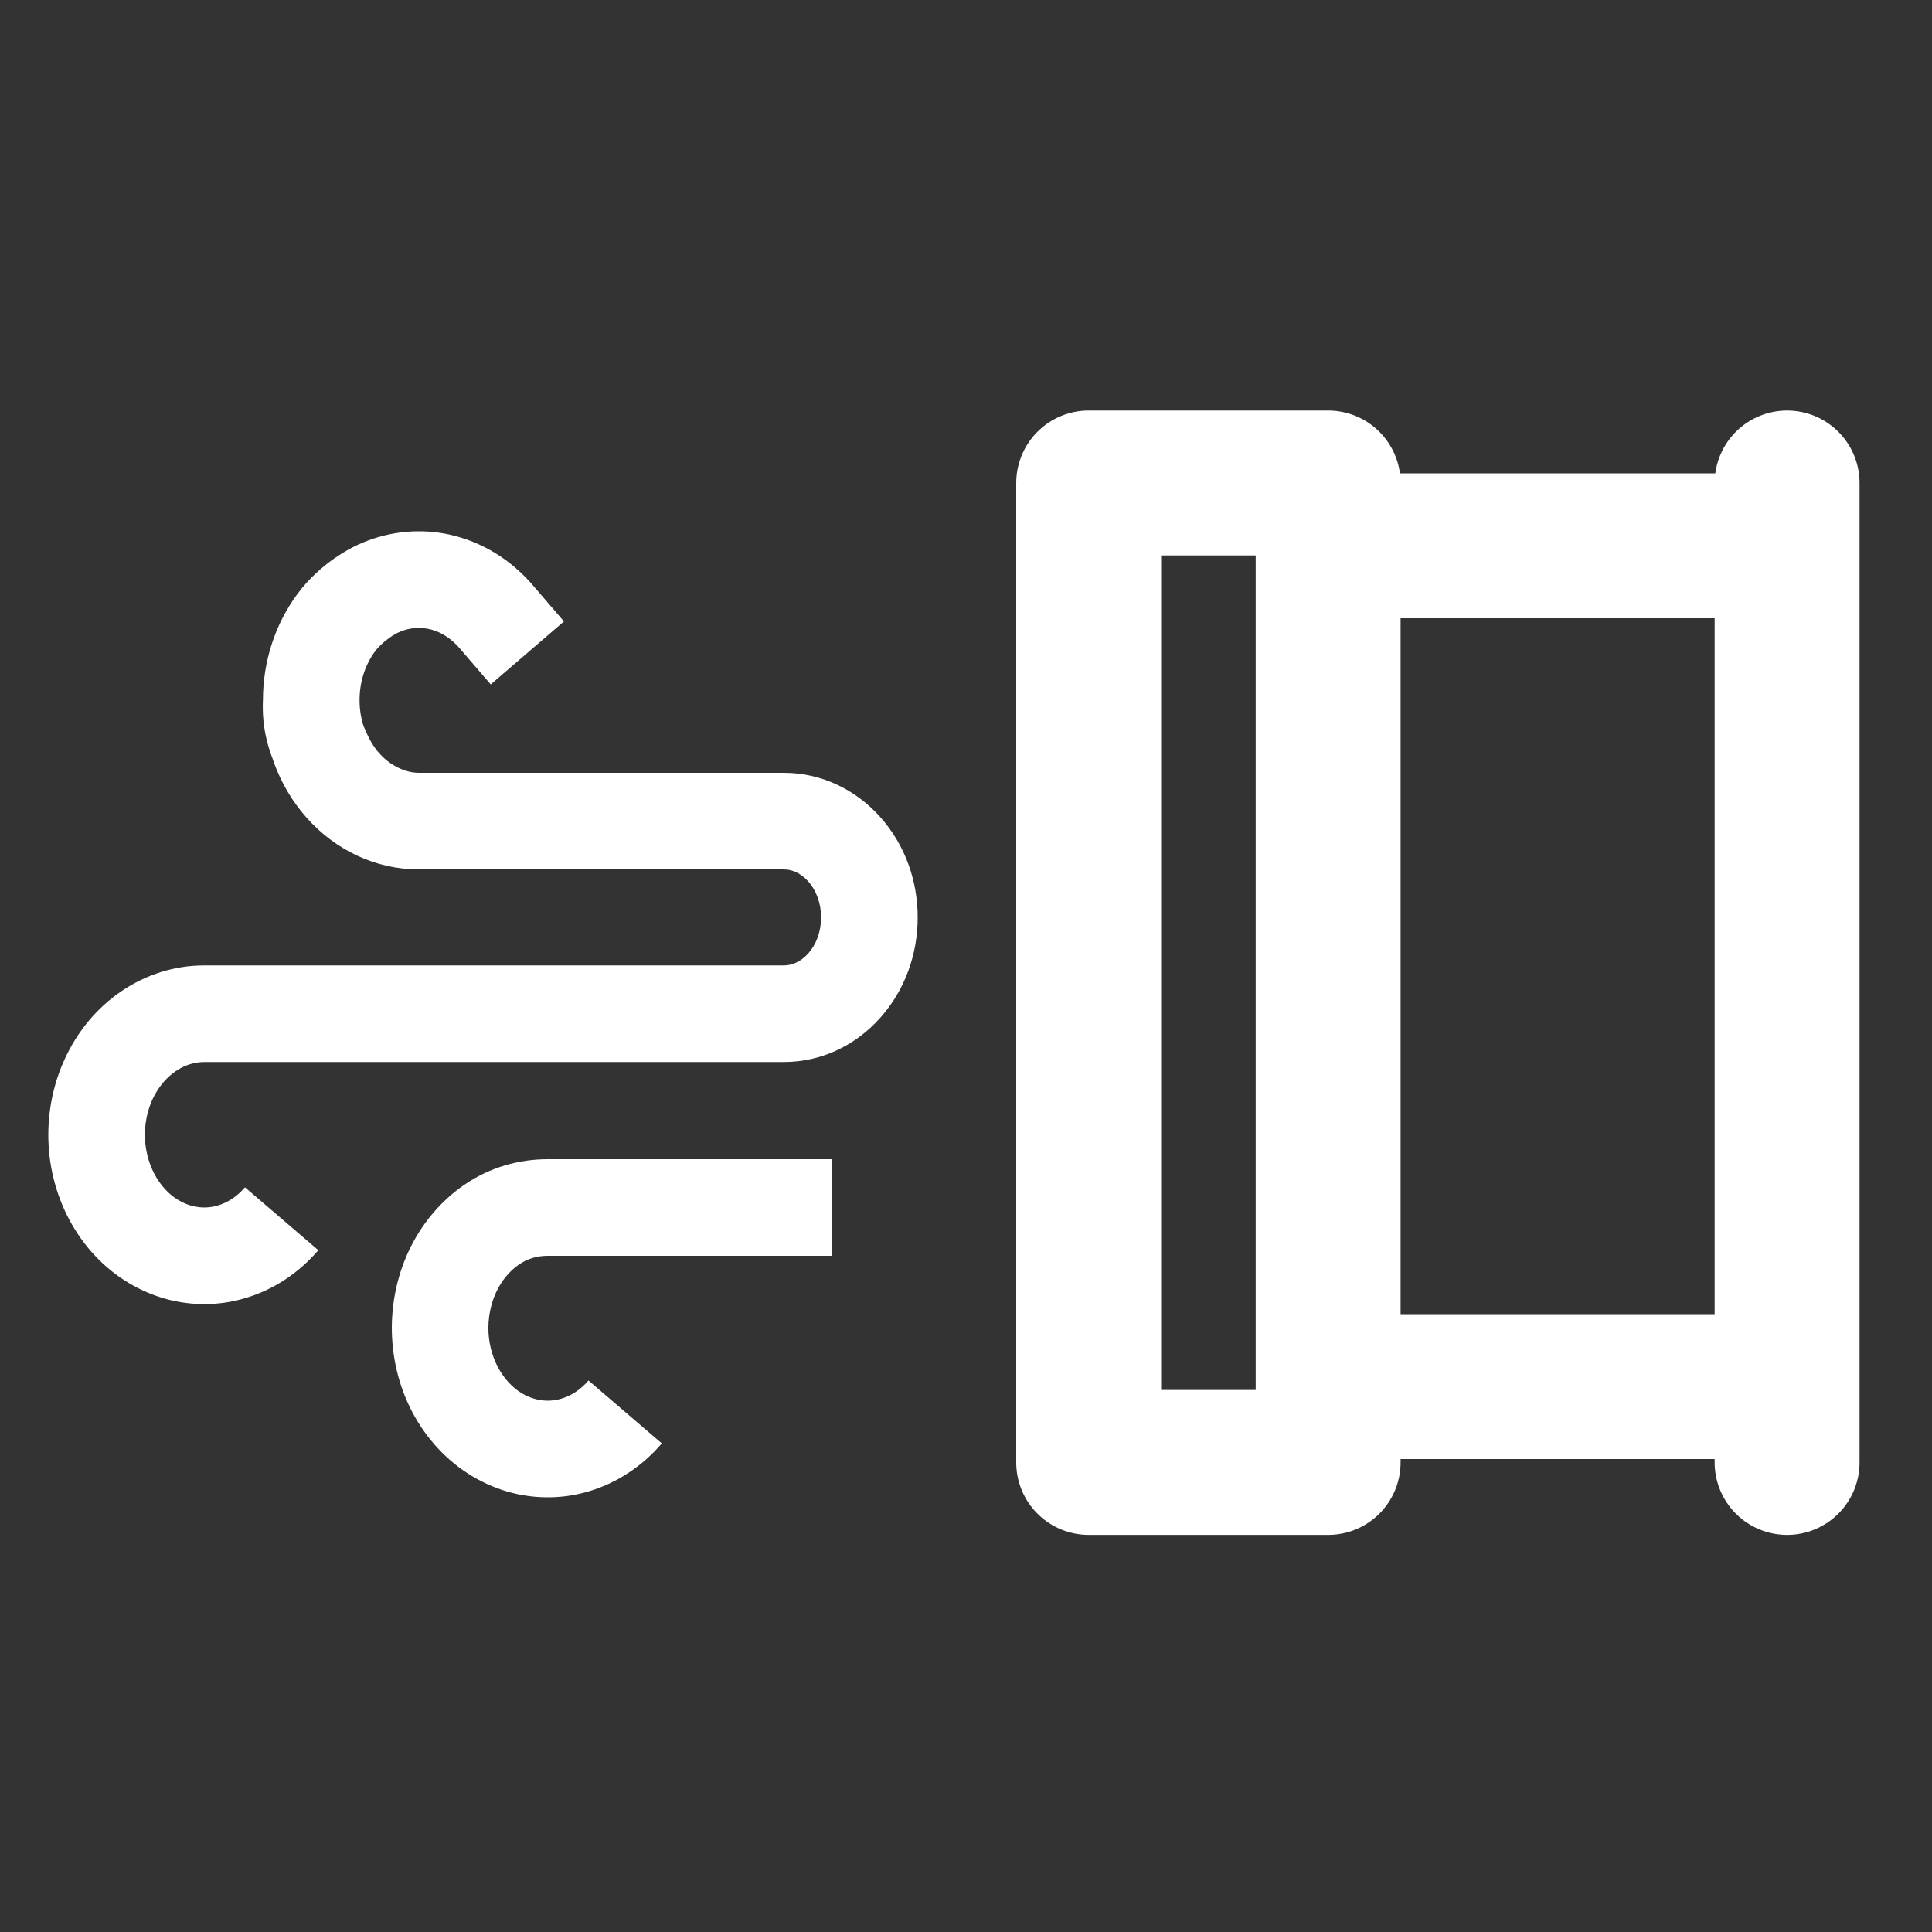
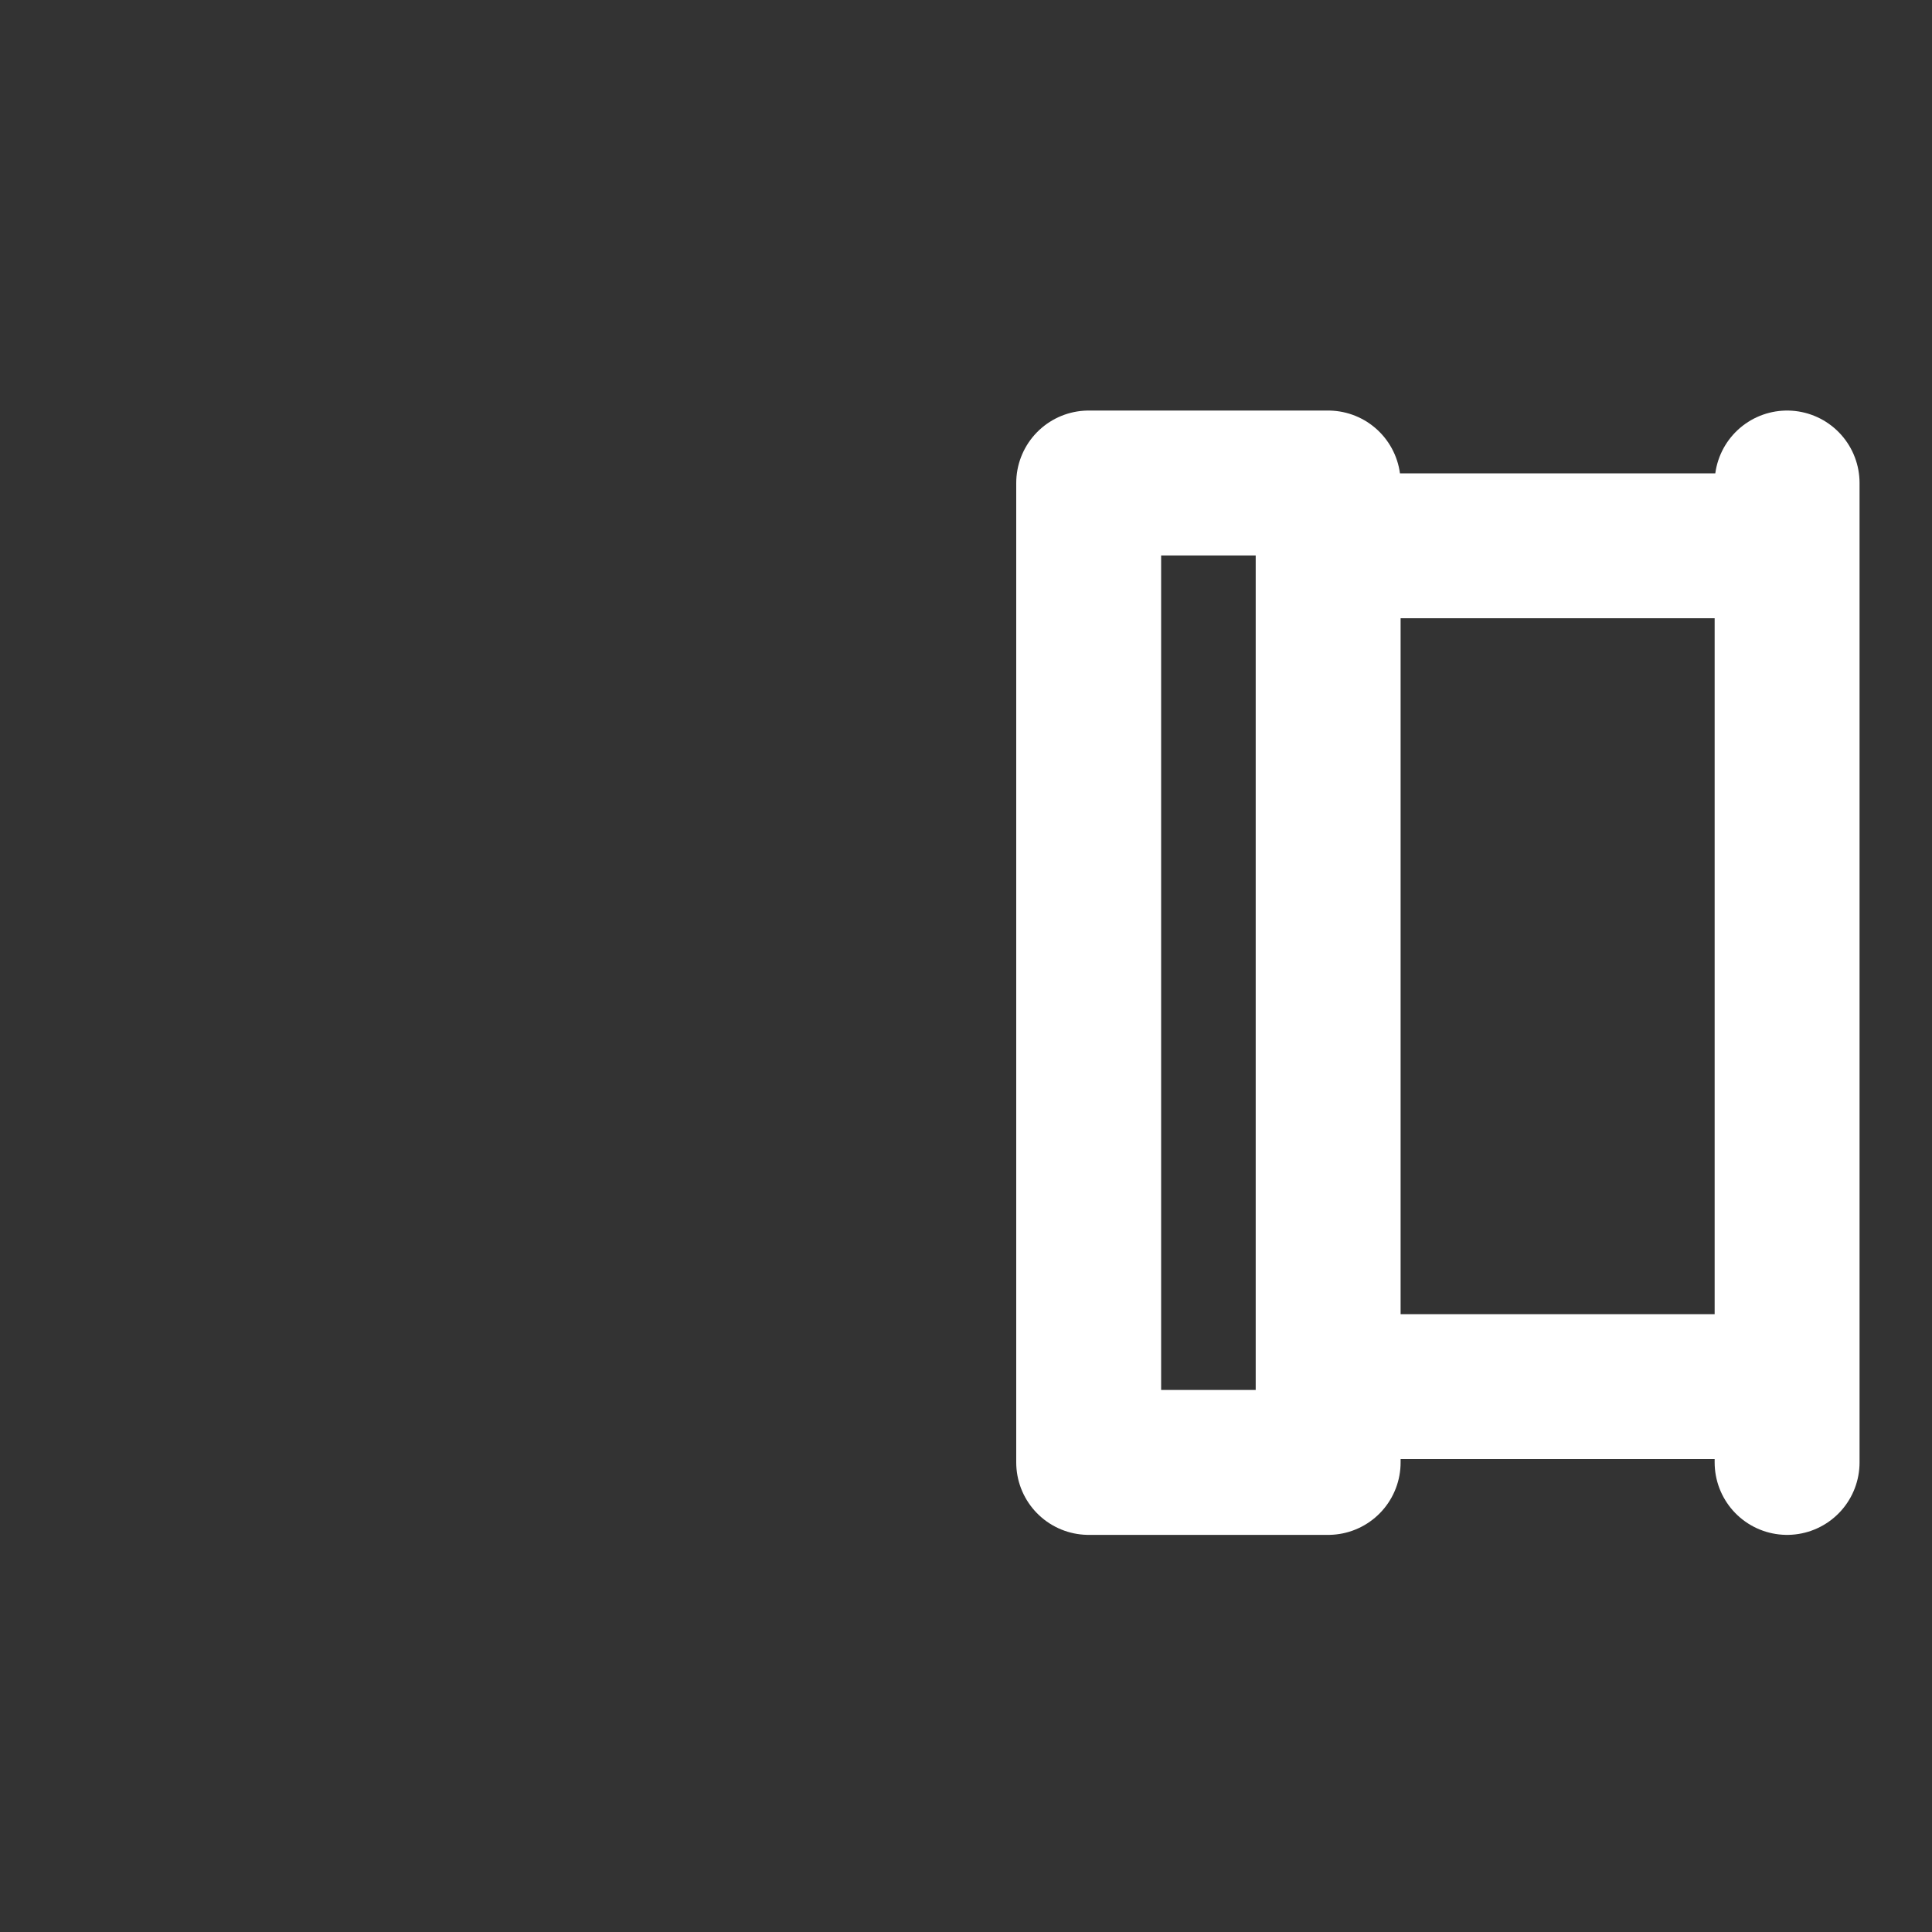
<svg xmlns="http://www.w3.org/2000/svg" width="20" height="20" viewBox="0 0 20 20" fill="none">
  <rect x="0" y="0" width="20" height="20" fill="#333333" stroke="none" />
  <path d="M13.749 5.65V14.354M13.749 5.65L14.724 5.65H18.5V14.354H14.724L13.749 14.354M13.749 5.65V5H11.27V15.139H13.749V14.354M18.5 15.139V5" stroke="white" stroke-width="1.5" stroke-linecap="round" stroke-linejoin="round" />
-   <path d="M8.116 12H8.616V13H8.116V12ZM6.471 14.617L6.092 14.291L6.851 14.942L6.471 14.617ZM5.512 6.054L5.838 6.433L5.08 7.085L4.754 6.706L5.512 6.054ZM5.022 6.268L5.354 5.894L5.354 5.894L5.022 6.268ZM3.883 6.109L4.108 6.555L4.097 6.561L3.883 6.109ZM3.481 6.445L3.882 6.743L3.882 6.743L3.481 6.445ZM3.548 8.133L3.174 8.465L3.548 8.133ZM8.74 8.792L9.114 8.46L9.114 8.46L8.74 8.792ZM8.74 10.202L8.367 9.87H8.367L8.74 10.202ZM2.915 12.617L2.536 12.291L3.295 12.942L2.915 12.617ZM3.761 8.314L4.043 7.901L4.043 7.901L3.761 8.314ZM3.354 7.825L2.9 8.036L2.9 8.036L3.354 7.825ZM4.472 6.01L4.403 6.505V6.505L4.472 6.01ZM5.093 12.675L4.811 12.262C5.072 12.084 5.371 12 5.669 12V12.5V13C5.561 13 5.461 13.03 5.374 13.089L5.093 12.675ZM4.683 13.166L4.229 12.955C4.359 12.676 4.558 12.434 4.811 12.262L5.093 12.675L5.374 13.089C5.279 13.153 5.195 13.251 5.136 13.377L4.683 13.166ZM4.558 13.825L4.059 13.852C4.042 13.544 4.1 13.234 4.229 12.955L4.683 13.166L5.136 13.377C5.077 13.503 5.049 13.649 5.057 13.797L4.558 13.825ZM4.754 14.461L4.328 14.723C4.167 14.462 4.076 14.161 4.059 13.852L4.558 13.825L5.057 13.797C5.065 13.945 5.109 14.084 5.18 14.198L4.754 14.461ZM5.215 14.891L4.99 15.337C4.716 15.2 4.49 14.985 4.328 14.723L4.754 14.461L5.18 14.198C5.25 14.313 5.342 14.395 5.439 14.444L5.215 14.891ZM5.807 14.991L5.876 15.486C5.571 15.528 5.264 15.476 4.99 15.337L5.215 14.891L5.439 14.444C5.536 14.493 5.639 14.509 5.738 14.495L5.807 14.991ZM6.359 14.731L6.691 15.105C6.461 15.309 6.18 15.443 5.876 15.486L5.807 14.991L5.738 14.495C5.837 14.481 5.938 14.436 6.027 14.357L6.359 14.731ZM6.471 14.617L6.851 14.942C6.801 15 6.748 15.054 6.691 15.105L6.359 14.731L6.027 14.357C6.05 14.337 6.071 14.315 6.092 14.291L6.471 14.617ZM6.359 14.731L6.027 14.357C6.048 14.338 6.072 14.315 6.092 14.291L6.471 14.617L6.85 14.943C6.802 14.999 6.748 15.055 6.691 15.105L6.359 14.731ZM5.807 14.991L5.737 14.495C5.836 14.482 5.938 14.436 6.027 14.357L6.359 14.731L6.691 15.105C6.462 15.308 6.179 15.443 5.876 15.486L5.807 14.991ZM5.215 14.891L5.439 14.444C5.535 14.492 5.64 14.509 5.737 14.495L5.807 14.991L5.876 15.486C5.572 15.528 5.263 15.475 4.99 15.337L5.215 14.891ZM4.754 14.461L5.18 14.198C5.25 14.312 5.343 14.396 5.439 14.444L5.215 14.891L4.99 15.337C4.717 15.2 4.489 14.984 4.328 14.723L4.754 14.461ZM4.558 13.825L5.057 13.797C5.065 13.944 5.11 14.085 5.18 14.198L4.754 14.461L4.328 14.723C4.168 14.463 4.076 14.159 4.059 13.852L4.558 13.825ZM4.683 13.166L5.136 13.377C5.078 13.502 5.049 13.65 5.057 13.797L4.558 13.825L4.059 13.852C4.042 13.545 4.1 13.233 4.229 12.955L4.683 13.166ZM5.093 12.675L5.374 13.089C5.28 13.153 5.194 13.252 5.136 13.377L4.683 13.166L4.229 12.955C4.359 12.677 4.559 12.434 4.811 12.262L5.093 12.675ZM5.669 12.5V13C5.561 13 5.46 13.03 5.374 13.089L5.093 12.675L4.811 12.262C5.072 12.085 5.371 12 5.669 12V12.5ZM5.133 6.38L4.754 6.706C4.734 6.683 4.712 6.661 4.69 6.642L5.022 6.268L5.354 5.894C5.41 5.944 5.463 5.997 5.512 6.054L5.133 6.38ZM3.481 6.445L3.08 6.147C3.205 5.978 3.35 5.859 3.457 5.783C3.512 5.745 3.561 5.715 3.598 5.694C3.616 5.684 3.632 5.676 3.644 5.669C3.65 5.666 3.655 5.664 3.659 5.662C3.661 5.661 3.663 5.66 3.665 5.659C3.666 5.658 3.667 5.658 3.667 5.658C3.668 5.658 3.668 5.657 3.668 5.657C3.668 5.657 3.669 5.657 3.669 5.657C3.669 5.657 3.669 5.657 3.669 5.657C3.669 5.657 3.669 5.657 3.883 6.109C4.097 6.561 4.097 6.561 4.097 6.561C4.097 6.561 4.097 6.56 4.097 6.56C4.098 6.56 4.098 6.56 4.098 6.56C4.098 6.56 4.098 6.56 4.099 6.56C4.099 6.56 4.1 6.559 4.1 6.559C4.101 6.559 4.101 6.559 4.102 6.558C4.103 6.558 4.103 6.558 4.102 6.558C4.1 6.559 4.096 6.561 4.09 6.565C4.077 6.572 4.057 6.584 4.032 6.602C3.981 6.638 3.925 6.686 3.882 6.743L3.481 6.445ZM3.222 7.247H2.722C2.722 6.851 2.846 6.462 3.08 6.147L3.481 6.445L3.882 6.743C3.782 6.878 3.722 7.057 3.722 7.247H3.222ZM3.548 8.133L3.174 8.465C2.879 8.133 2.722 7.694 2.722 7.247H3.222H3.722C3.722 7.465 3.799 7.663 3.922 7.801L3.548 8.133ZM4.336 8.5V9C3.887 9 3.471 8.799 3.174 8.465L3.548 8.133L3.922 7.801C4.043 7.937 4.193 8 4.336 8V8.5ZM8.114 8.5V9H4.336V8.5V8H8.114V8.5ZM8.74 8.792L8.367 9.124C8.288 9.036 8.196 9 8.114 9V8.5V8C8.502 8 8.86 8.174 9.114 8.46L8.74 8.792ZM9 9.497H8.5C8.5 9.348 8.447 9.214 8.367 9.124L8.74 8.792L9.114 8.46C9.367 8.744 9.5 9.118 9.5 9.497H9ZM8.74 10.202L8.367 9.87C8.447 9.78 8.5 9.647 8.5 9.497H9H9.5C9.5 9.876 9.367 10.25 9.114 10.534L8.74 10.202ZM8.114 10.494V9.994C8.196 9.994 8.288 9.958 8.367 9.87L8.74 10.202L9.114 10.534C8.86 10.82 8.502 10.994 8.114 10.994V10.494ZM1.537 10.675L1.255 10.262C1.509 10.089 1.806 9.994 2.113 9.994V10.494V10.994C2.014 10.994 1.912 11.024 1.818 11.089L1.537 10.675ZM1.127 11.166L0.674 10.955C0.803 10.676 1.002 10.434 1.255 10.262L1.537 10.675L1.818 11.089C1.724 11.153 1.639 11.251 1.58 11.377L1.127 11.166ZM1.002 11.825L0.503 11.852C0.486 11.544 0.544 11.234 0.674 10.955L1.127 11.166L1.58 11.377C1.522 11.503 1.493 11.649 1.501 11.797L1.002 11.825ZM1.198 12.461L0.773 12.723C0.612 12.462 0.52 12.161 0.503 11.852L1.002 11.825L1.501 11.797C1.51 11.945 1.554 12.084 1.624 12.198L1.198 12.461ZM1.659 12.891L1.434 13.337C1.161 13.2 0.934 12.985 0.773 12.723L1.198 12.461L1.624 12.198C1.694 12.313 1.786 12.395 1.884 12.444L1.659 12.891ZM2.251 12.991L2.32 13.486C2.016 13.528 1.709 13.476 1.434 13.337L1.659 12.891L1.884 12.444C1.98 12.493 2.083 12.509 2.182 12.495L2.251 12.991ZM2.803 12.731L3.135 13.105C2.905 13.309 2.624 13.443 2.32 13.486L2.251 12.991L2.182 12.495C2.281 12.481 2.382 12.436 2.471 12.357L2.803 12.731ZM2.915 12.617L3.295 12.942C3.246 13 3.192 13.054 3.135 13.105L2.803 12.731L2.471 12.357C2.494 12.337 2.515 12.315 2.536 12.291L2.915 12.617ZM2.803 12.731L2.471 12.357C2.493 12.338 2.516 12.315 2.536 12.291L2.915 12.617L3.295 12.943C3.246 12.999 3.192 13.055 3.135 13.105L2.803 12.731ZM2.251 12.991L2.182 12.495C2.28 12.482 2.383 12.436 2.471 12.357L2.803 12.731L3.135 13.105C2.906 13.308 2.623 13.443 2.32 13.486L2.251 12.991ZM1.659 12.891L1.884 12.444C1.98 12.492 2.084 12.509 2.182 12.495L2.251 12.991L2.32 13.486C2.016 13.528 1.708 13.475 1.434 13.337L1.659 12.891ZM1.198 12.461L1.624 12.198C1.694 12.312 1.787 12.396 1.884 12.444L1.659 12.891L1.434 13.337C1.161 13.2 0.933 12.984 0.773 12.723L1.198 12.461ZM1.002 11.825L1.501 11.797C1.509 11.944 1.554 12.085 1.624 12.198L1.198 12.461L0.773 12.723C0.612 12.463 0.52 12.159 0.503 11.852L1.002 11.825ZM1.127 11.166L1.58 11.377C1.522 11.502 1.493 11.65 1.501 11.797L1.002 11.825L0.503 11.852C0.486 11.545 0.544 11.233 0.674 10.955L1.127 11.166ZM1.537 10.675L1.818 11.089C1.724 11.153 1.639 11.252 1.58 11.377L1.127 11.166L0.674 10.955C0.803 10.677 1.003 10.434 1.255 10.262L1.537 10.675ZM2.113 10.494V10.994C2.015 10.994 1.912 11.025 1.818 11.089L1.537 10.675L1.255 10.262C1.508 10.09 1.806 9.994 2.113 9.994V10.494ZM8.74 10.202L9.114 10.534C8.859 10.822 8.503 10.994 8.114 10.994V10.494V9.994C8.197 9.994 8.287 9.959 8.367 9.87L8.74 10.202ZM9 9.497H9.5C9.5 9.878 9.368 10.249 9.114 10.534L8.74 10.202L8.367 9.87C8.448 9.779 8.5 9.648 8.5 9.497H9ZM8.74 8.792L9.114 8.46C9.368 8.745 9.5 9.116 9.5 9.497H9H8.5C8.5 9.346 8.448 9.215 8.367 9.124L8.74 8.792ZM8.114 8.5V8C8.503 8 8.859 8.173 9.114 8.46L8.74 8.792L8.367 9.124C8.287 9.035 8.197 9 8.114 9V8.5ZM3.761 8.314L4.043 7.901C4.144 7.97 4.246 8 4.336 8V8.5V9C4.02 9 3.725 8.894 3.48 8.727L3.761 8.314ZM3.354 7.825L3.807 7.614C3.865 7.74 3.949 7.837 4.043 7.901L3.761 8.314L3.48 8.727C3.228 8.555 3.03 8.314 2.9 8.036L3.354 7.825ZM3.222 7.247L3.721 7.275C3.715 7.386 3.73 7.449 3.807 7.614L3.354 7.825L2.9 8.036C2.789 7.798 2.704 7.562 2.723 7.22L3.222 7.247ZM4.472 6.01L4.403 6.505C4.305 6.491 4.204 6.507 4.108 6.555L3.883 6.109L3.658 5.662C3.932 5.524 4.238 5.472 4.542 5.514L4.472 6.01ZM5.022 6.268L4.69 6.642C4.602 6.563 4.502 6.518 4.403 6.505L4.472 6.01L4.542 5.514C4.845 5.557 5.125 5.691 5.354 5.894L5.022 6.268ZM8.116 12.5V13H5.669V12.5V12H8.116V12.5ZM2.113 10.494V9.994H8.114V10.494V10.994H2.113V10.494Z" fill="white" />
</svg>